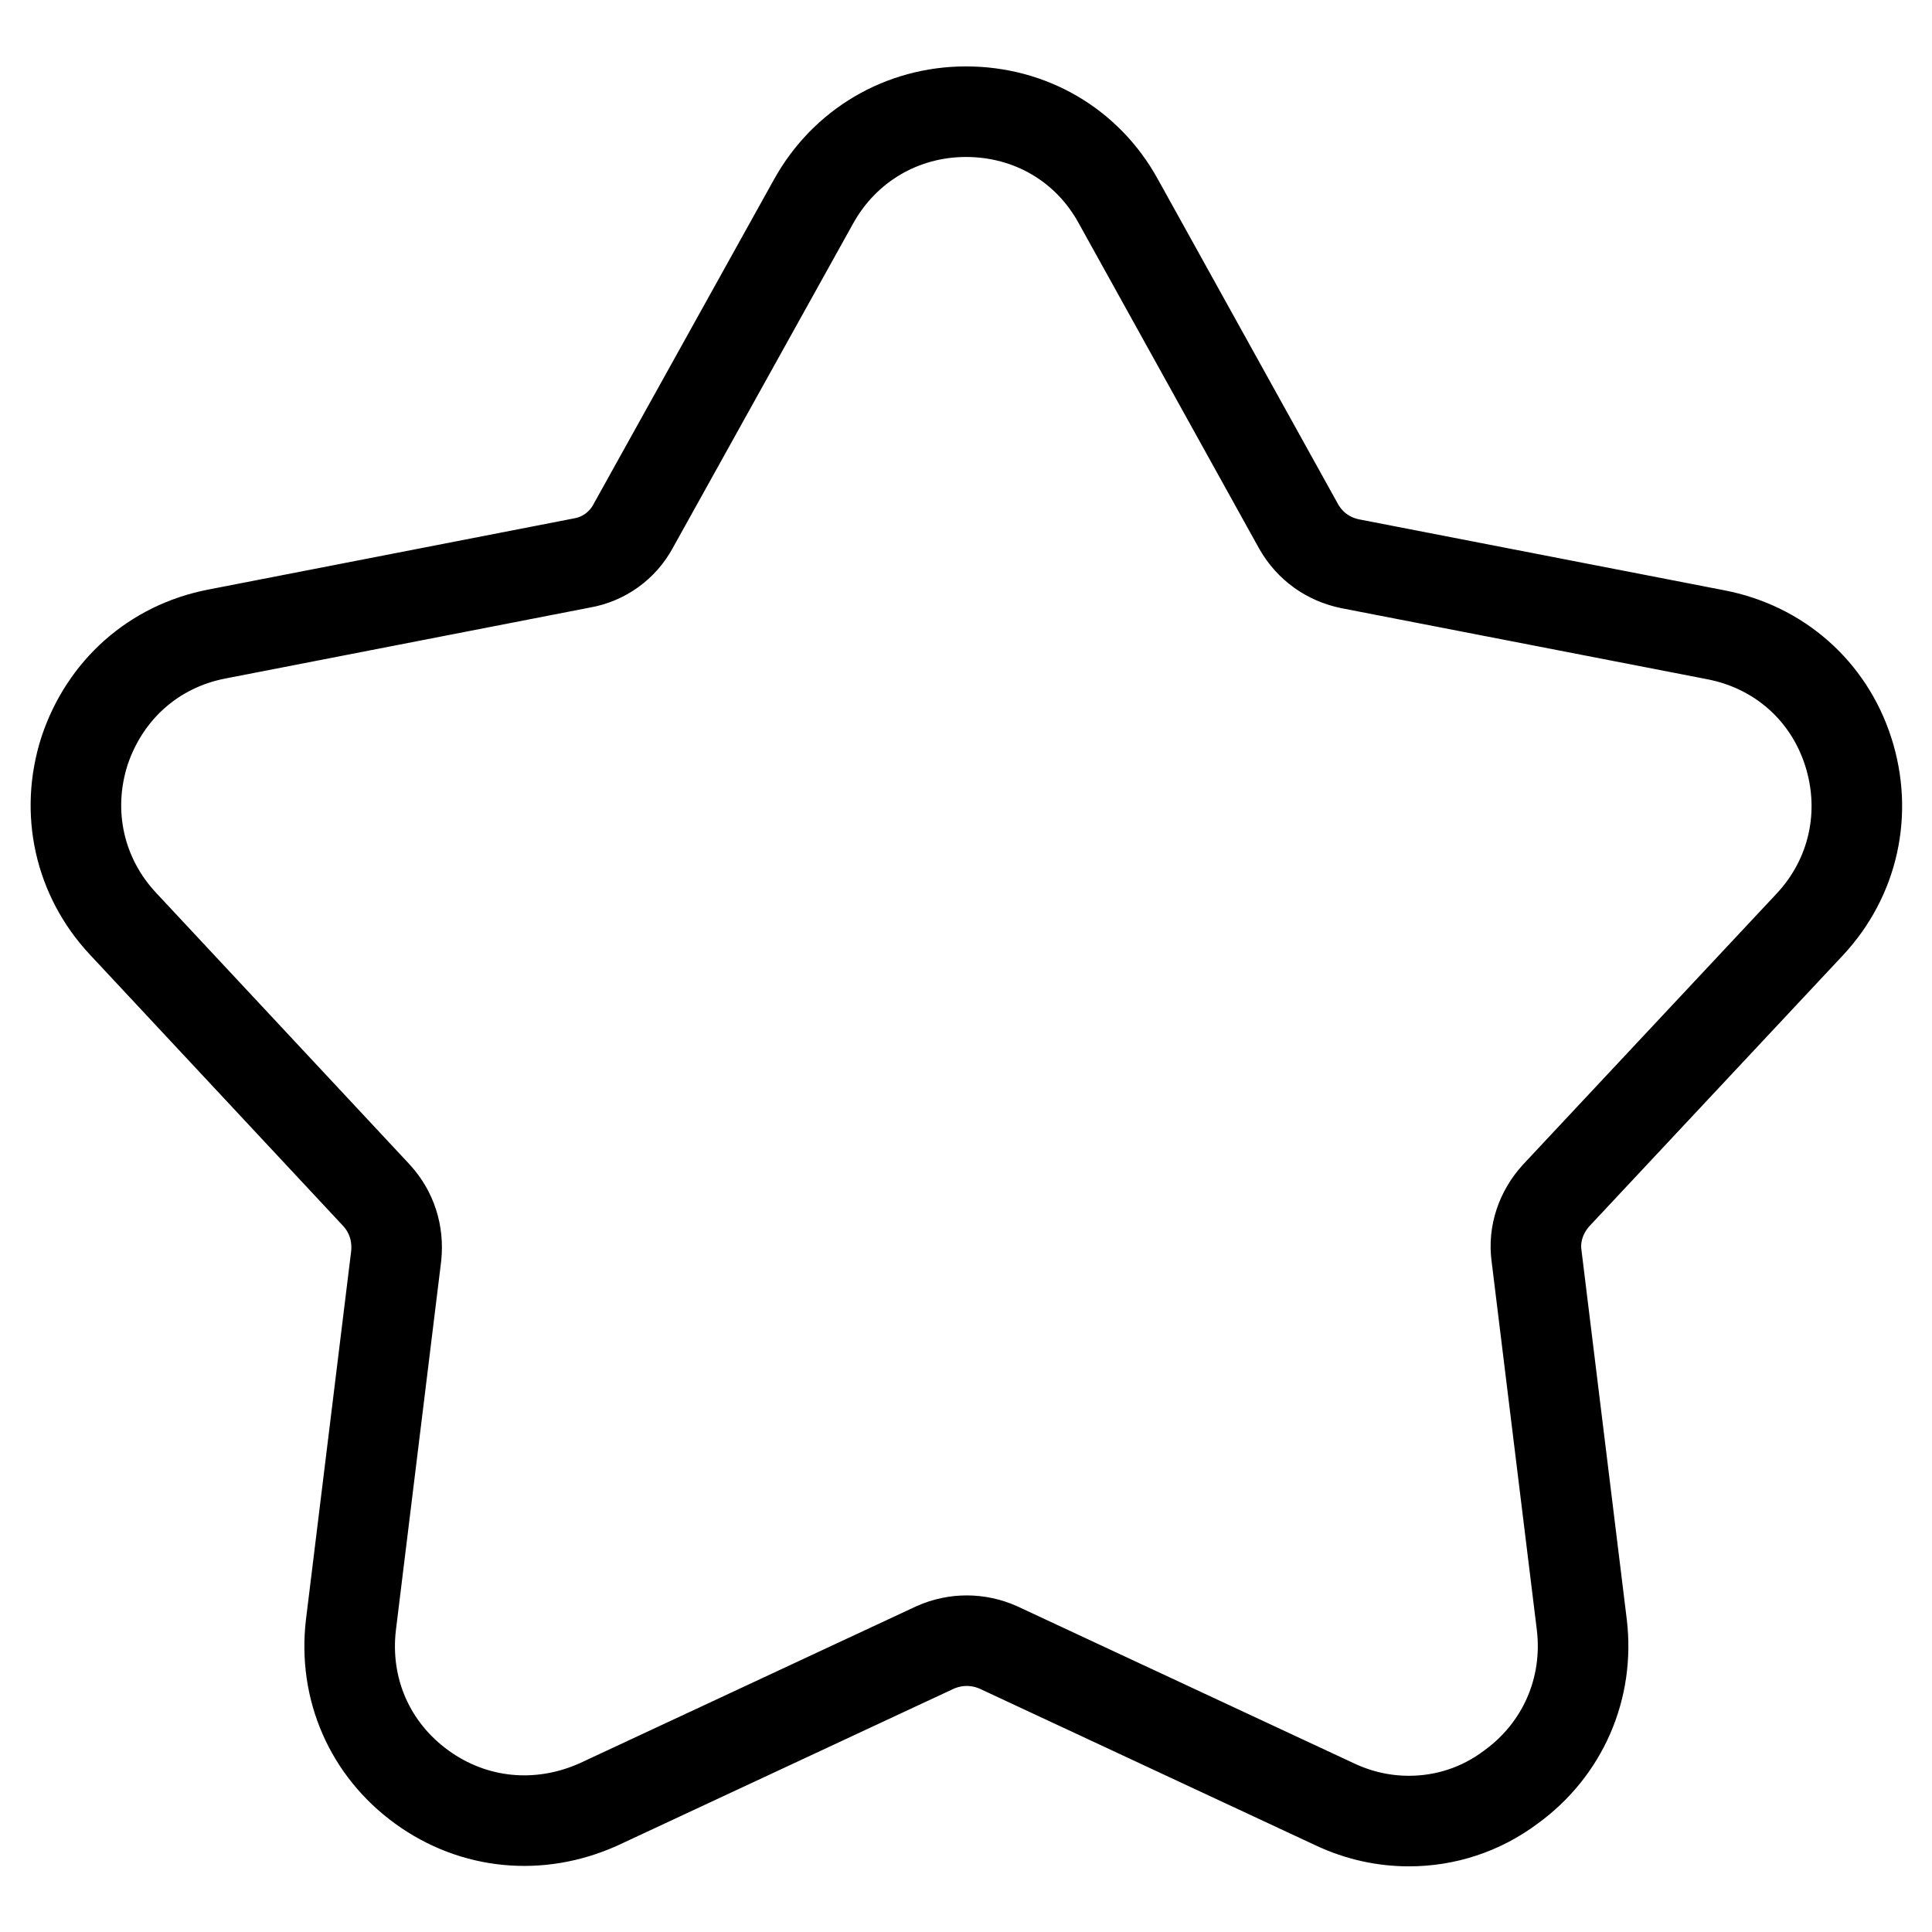
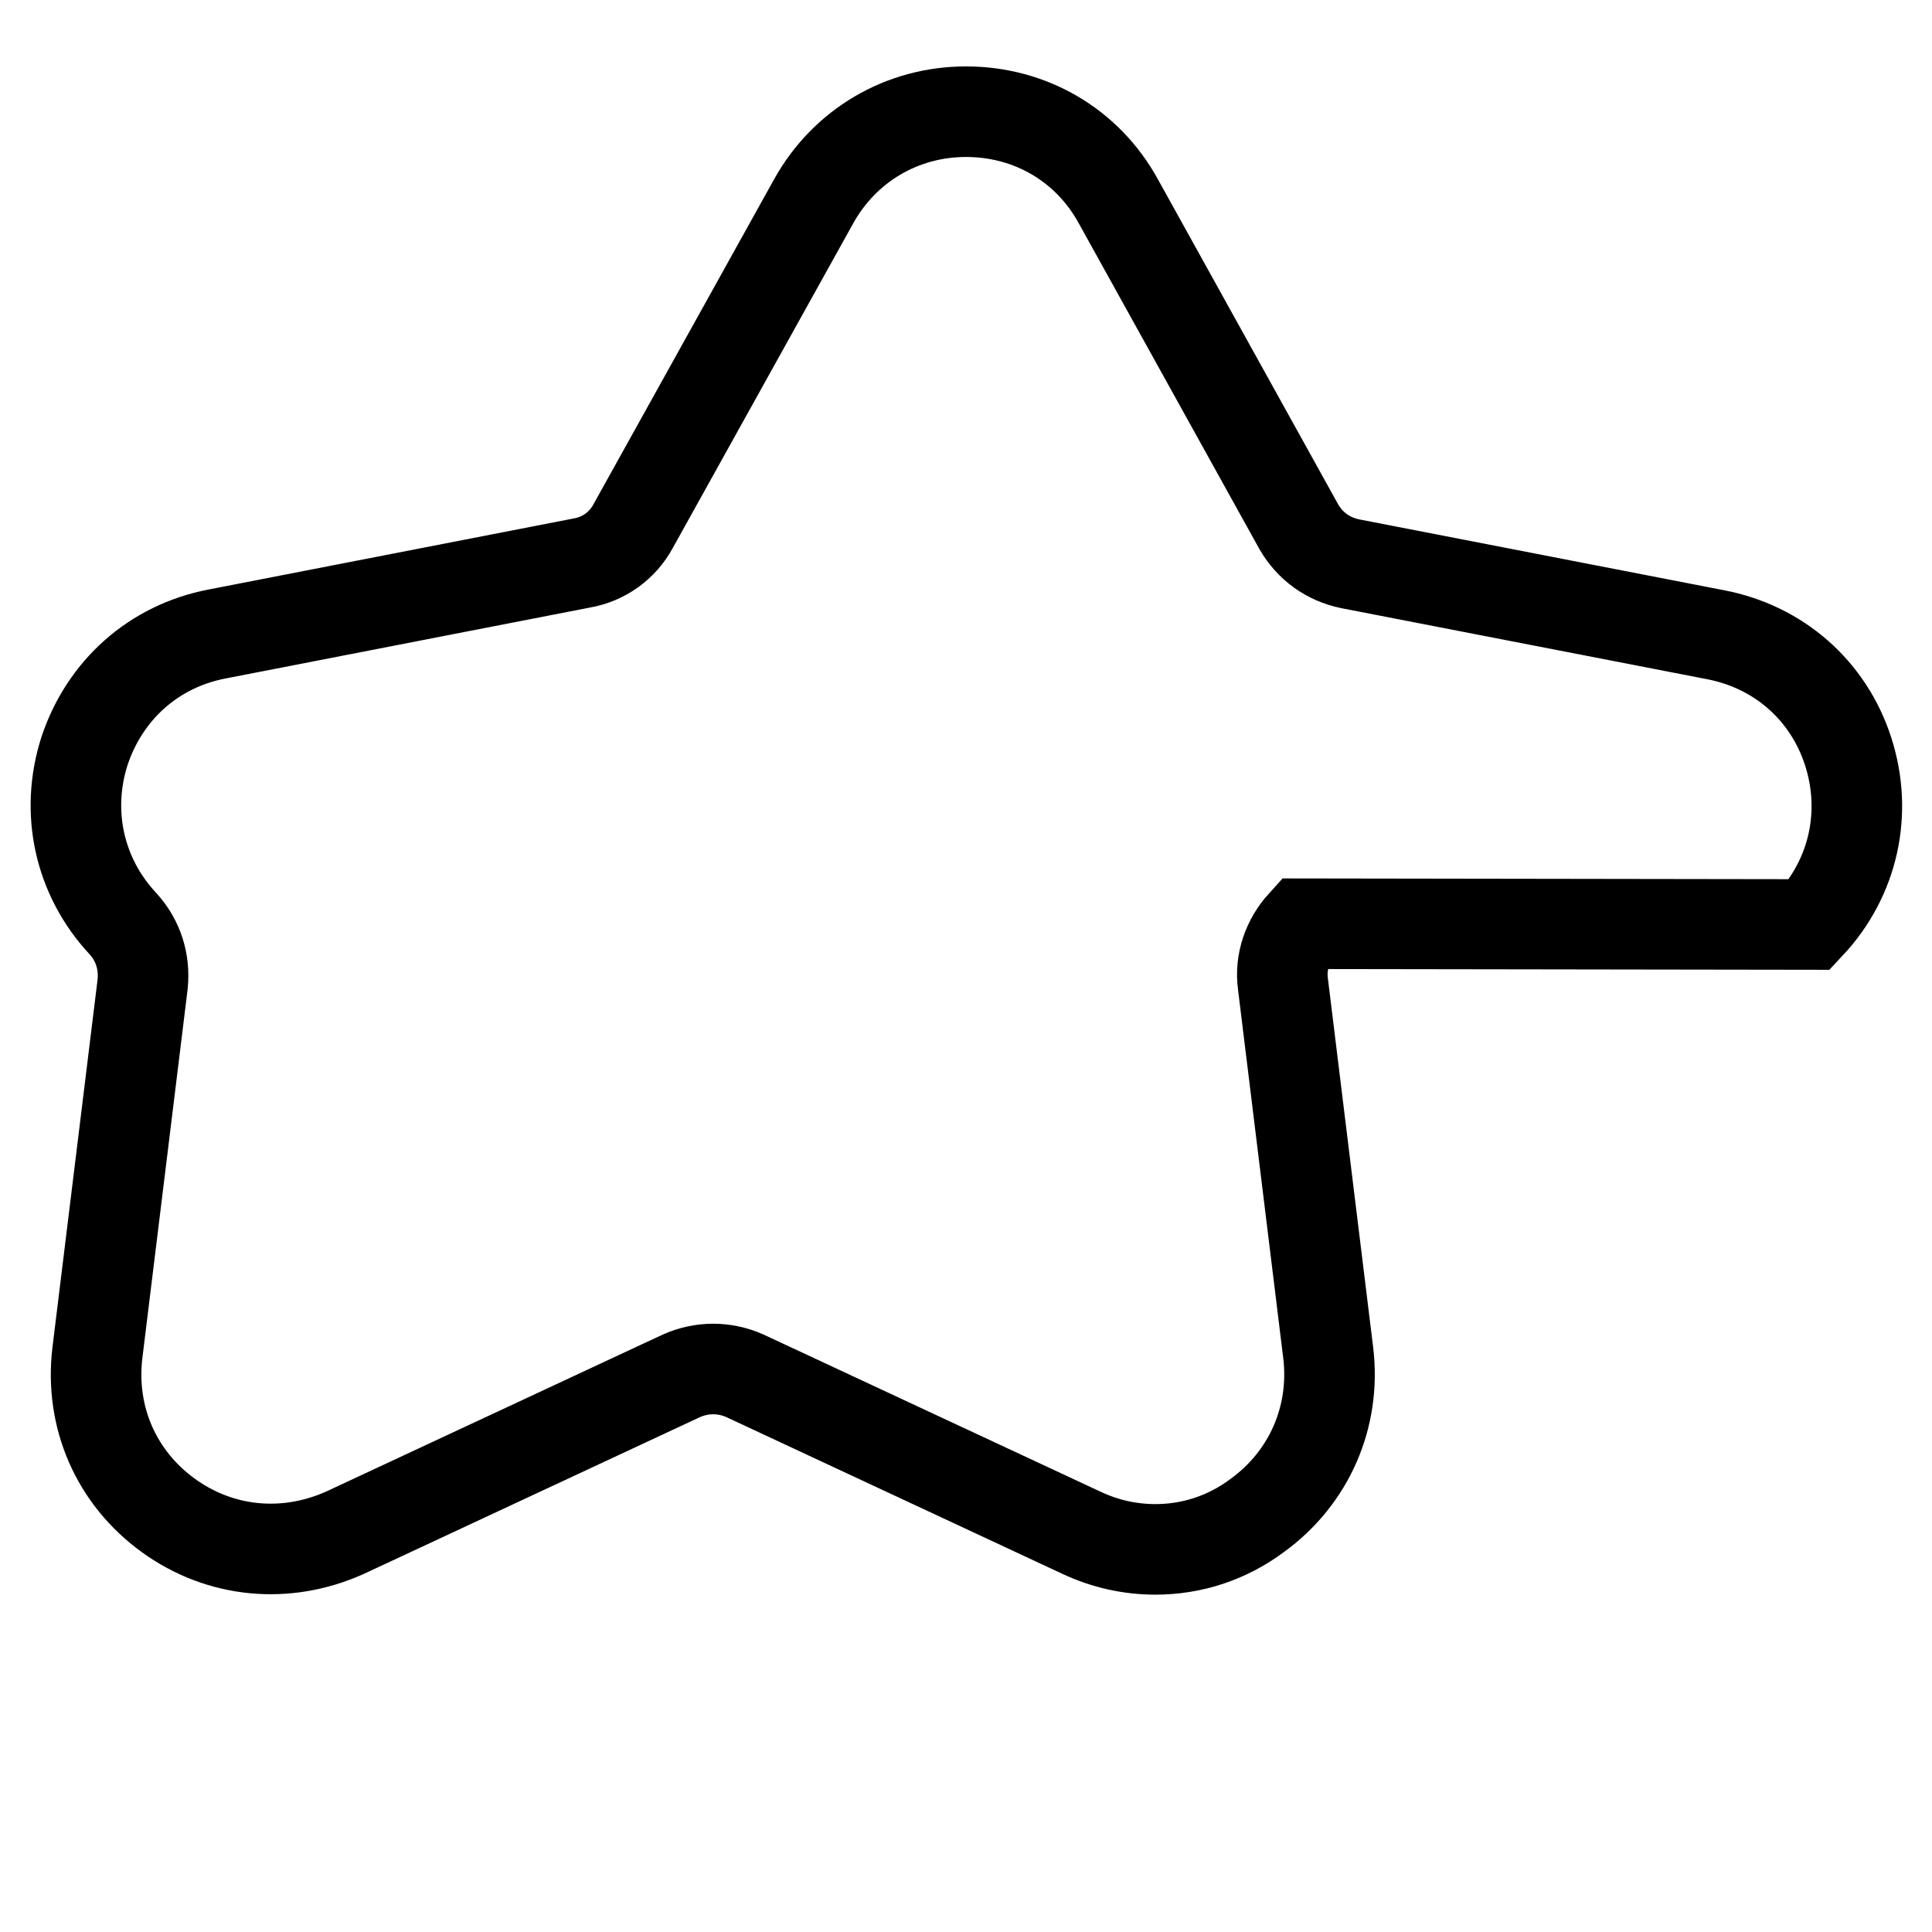
<svg xmlns="http://www.w3.org/2000/svg" version="1.1" x="0px" y="0px" viewBox="0 0 256 256" enable-background="new 0 0 256 256" xml:space="preserve">
  <g>
-     <path stroke-width="12" fill-opacity="0" stroke="#000000" d="M239.8,122.5c5.8-6.2,7.7-14.8,5.1-22.9c-2.6-8.1-9.2-13.9-17.6-15.5l-48.4-9.4c-2.9-0.6-5.3-2.3-6.8-4.9 l-23.9-43.1c-4.1-7.5-11.7-11.9-20.2-11.9c-8.5,0-16.1,4.5-20.2,11.9L83.9,69.7c-1.4,2.6-3.9,4.4-6.8,4.9L28.8,84 c-8.4,1.6-14.9,7.4-17.6,15.5c-2.6,8.1-0.7,16.7,5.1,22.9l33.6,36c2,2.2,2.9,5,2.6,8l-6,48.9c-1,8.5,2.5,16.5,9.4,21.5 c6.9,5,15.6,5.8,23.4,2.3l44.6-20.8c2.7-1.2,5.7-1.2,8.4,0l44.6,20.8c3.2,1.5,6.5,2.2,9.8,2.2c4.8,0,9.5-1.5,13.5-4.5 c6.9-5,10.4-13.1,9.4-21.5l-6-48.9c-0.4-2.9,0.6-5.8,2.6-8L239.8,122.5L239.8,122.5z" />
+     <path stroke-width="12" fill-opacity="0" stroke="#000000" d="M239.8,122.5c5.8-6.2,7.7-14.8,5.1-22.9c-2.6-8.1-9.2-13.9-17.6-15.5l-48.4-9.4c-2.9-0.6-5.3-2.3-6.8-4.9 l-23.9-43.1c-4.1-7.5-11.7-11.9-20.2-11.9c-8.5,0-16.1,4.5-20.2,11.9L83.9,69.7c-1.4,2.6-3.9,4.4-6.8,4.9L28.8,84 c-8.4,1.6-14.9,7.4-17.6,15.5c-2.6,8.1-0.7,16.7,5.1,22.9c2,2.2,2.9,5,2.6,8l-6,48.9c-1,8.5,2.5,16.5,9.4,21.5 c6.9,5,15.6,5.8,23.4,2.3l44.6-20.8c2.7-1.2,5.7-1.2,8.4,0l44.6,20.8c3.2,1.5,6.5,2.2,9.8,2.2c4.8,0,9.5-1.5,13.5-4.5 c6.9-5,10.4-13.1,9.4-21.5l-6-48.9c-0.4-2.9,0.6-5.8,2.6-8L239.8,122.5L239.8,122.5z" />
  </g>
</svg>